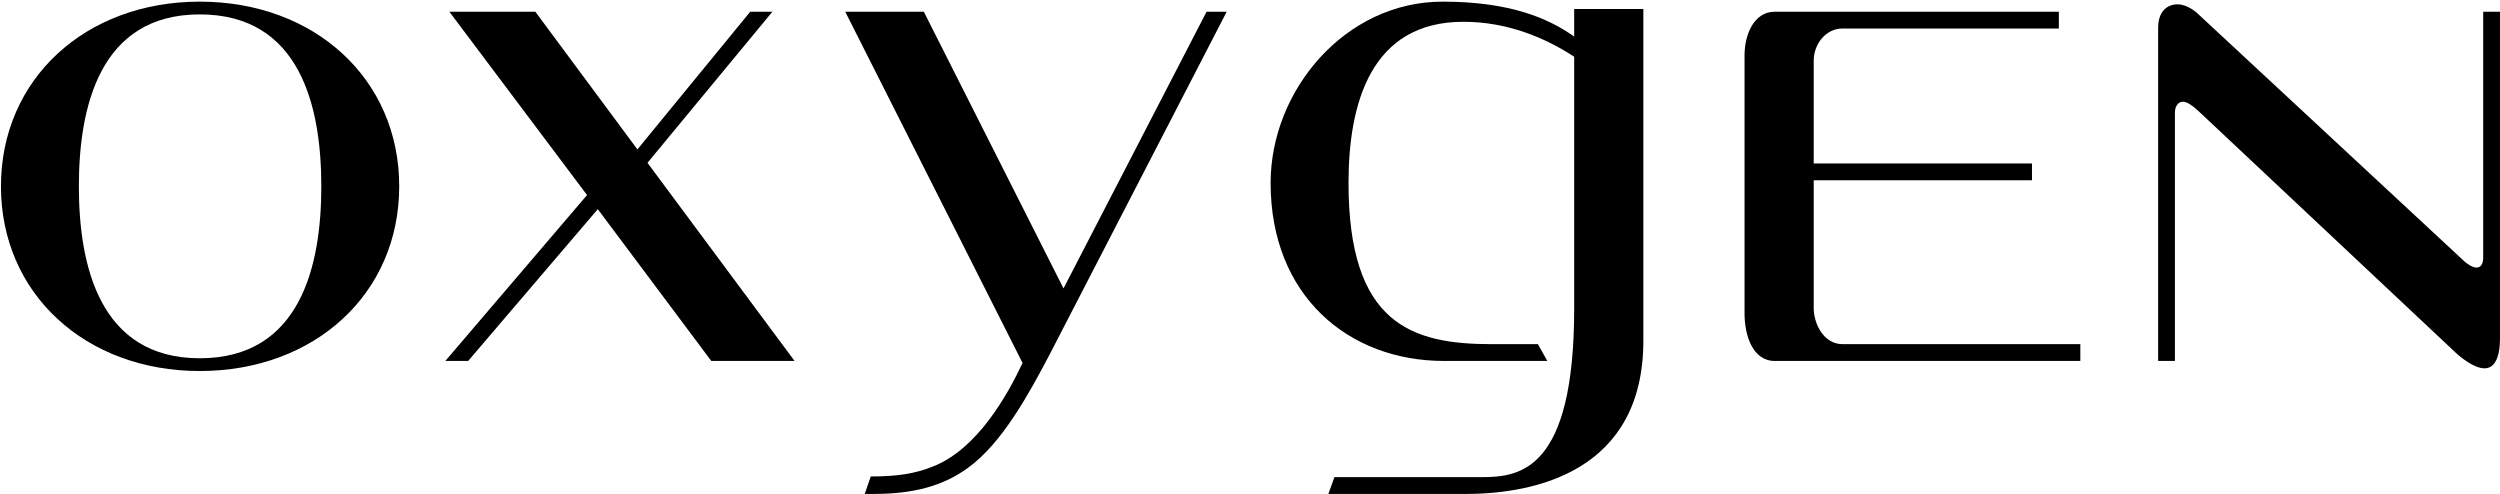
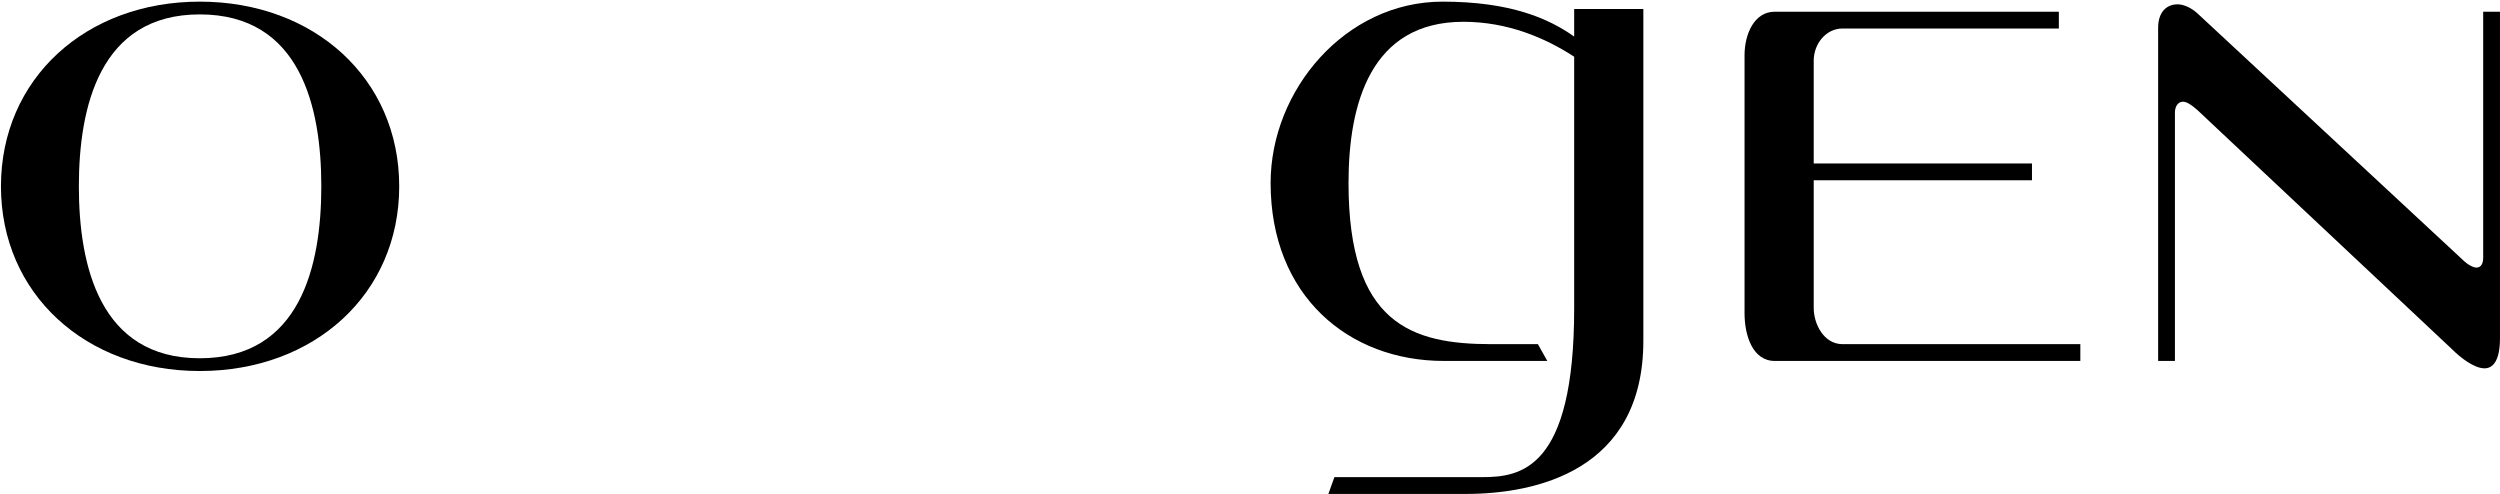
<svg xmlns="http://www.w3.org/2000/svg" width="845" height="167" viewBox="0 0 845 167" fill="none">
  <path d="M735.125 38.01V122H729.45V9.408C729.45 3.96 732.401 1.463 736.033 1.463C738.076 1.463 740.573 2.598 742.616 4.414L832.054 87.496C834.324 89.766 836.14 90.447 837.048 90.447C838.864 90.447 839.318 88.631 839.318 87.042V3.96H844.993V114.282C844.993 121.773 842.723 124.497 839.772 124.497C836.367 124.497 831.827 121.092 828.649 117.914L742.616 37.102C740.573 35.286 738.984 34.378 737.849 34.378C736.033 34.378 735.125 36.194 735.125 38.01Z" fill="black" />
  <path d="M613.035 55.262H686.81V60.937H613.035V104.067C613.035 109.515 616.44 116.325 622.796 116.325H703.154V122H599.869C592.378 122 589.654 113.374 589.654 105.883V18.715C589.654 11.678 592.832 3.96 599.869 3.96H695.89V9.635H622.796C617.121 9.635 613.035 14.856 613.035 20.531V55.262Z" fill="black" />
  <path d="M455.799 61.845C455.799 109.515 477.137 116.325 504.15 116.325H519.813L522.991 122H488.033C455.799 122 429.467 99.981 429.467 61.845C429.467 30.519 454.664 0.555 487.579 0.555C510.506 0.555 523.445 6.23 532.071 12.359V3.052H555.452V115.19C555.452 159.228 518.905 166.946 495.524 166.946H448.989L451.032 161.271H497.113C498.248 161.271 499.61 161.271 500.972 161.271C513.911 161.271 532.071 158.774 532.071 104.294V19.169C522.31 12.813 509.598 7.365 494.616 7.365C463.29 7.365 455.799 35.059 455.799 61.845Z" fill="black" />
-   <path d="M414.627 3.96L354.699 119.957C347.889 132.896 338.809 149.694 327.232 158.093C318.833 164.222 308.845 166.946 295.452 166.946C294.544 166.946 293.409 166.946 292.274 166.946L294.317 161.044C303.17 161.044 309.299 160.136 315.428 157.639C330.41 151.737 340.625 133.35 345.619 122.681L285.691 3.96H312.25L359.466 97.484L407.817 3.96H414.627Z" fill="black" />
-   <path d="M268.563 122H240.415L202.052 70.698L158.241 122H150.523L198.42 65.931L151.885 3.96H180.941L215.445 50.495L253.581 3.96H261.072L218.85 55.035L268.563 122Z" fill="black" />
  <path d="M0.324 62.98C0.324 26.66 28.926 0.555 67.516 0.555C106.333 0.555 134.935 26.66 134.935 62.98C134.935 99.3 106.333 125.405 67.516 125.405C28.926 125.405 0.324 99.3 0.324 62.98ZM26.656 62.98C26.656 89.766 33.693 121.092 67.516 121.092C101.566 121.092 108.603 89.766 108.603 62.98C108.603 36.194 101.566 4.868 67.516 4.868C33.693 4.868 26.656 36.194 26.656 62.98Z" fill="black" />
</svg>